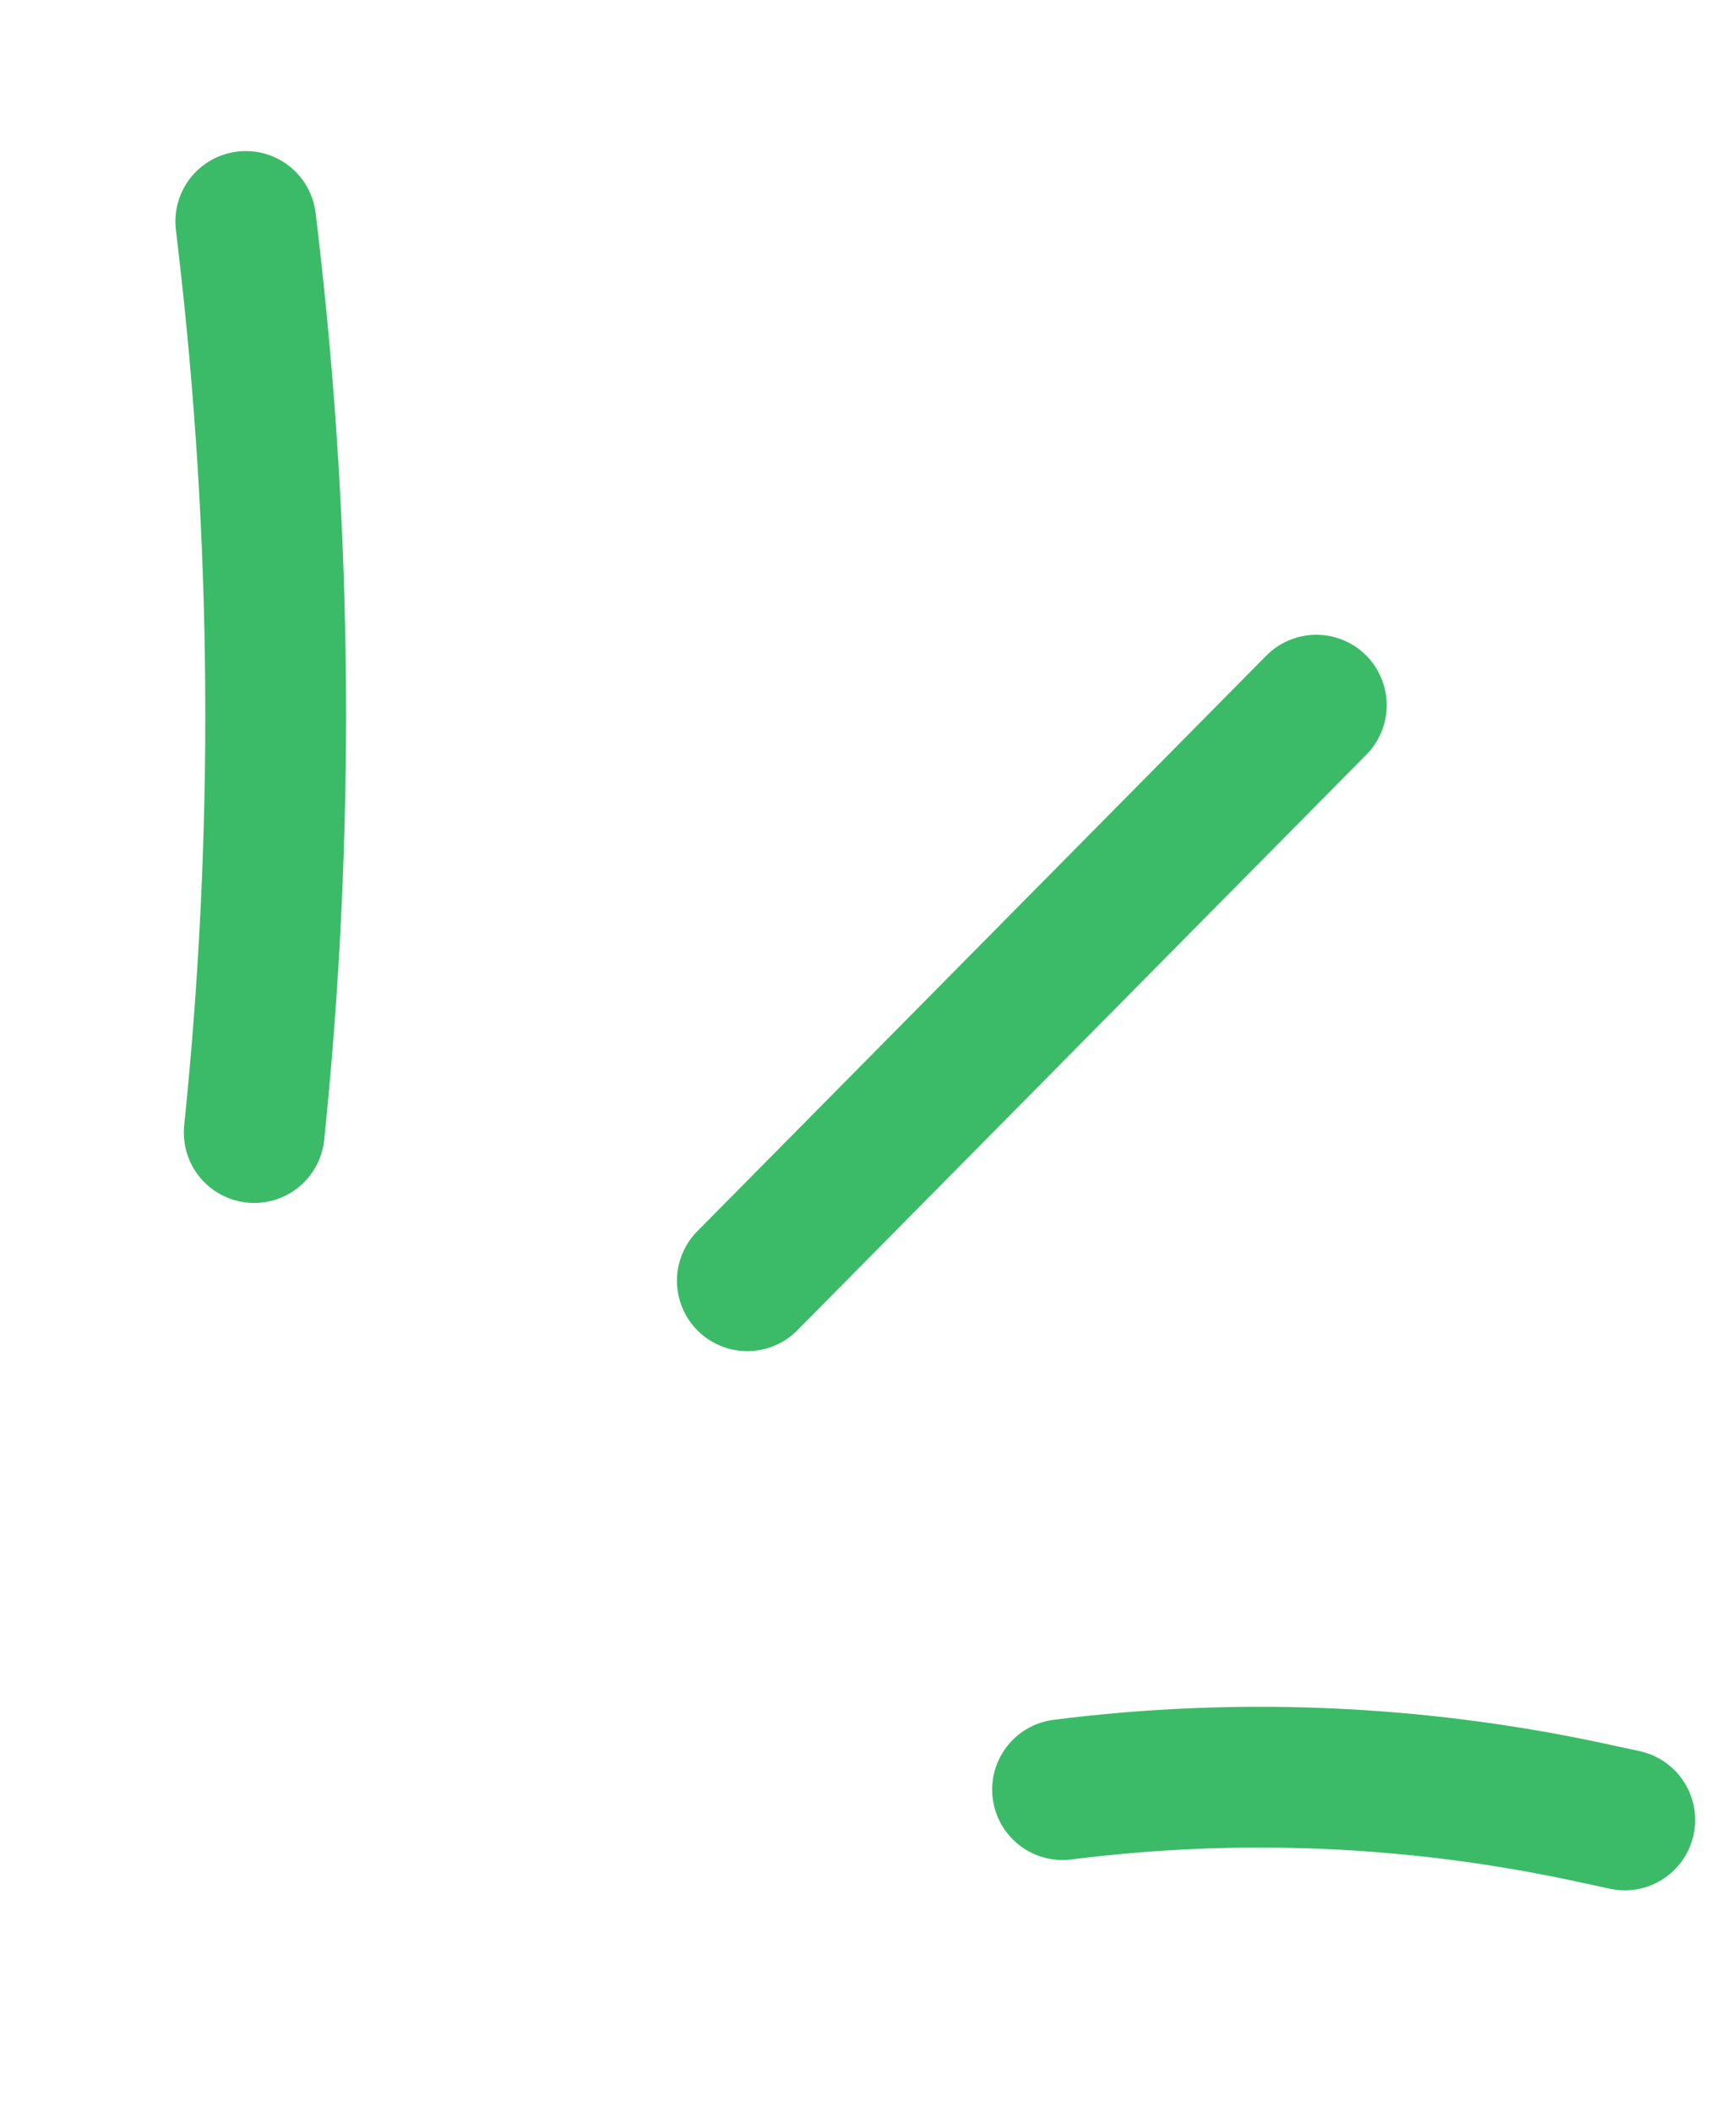
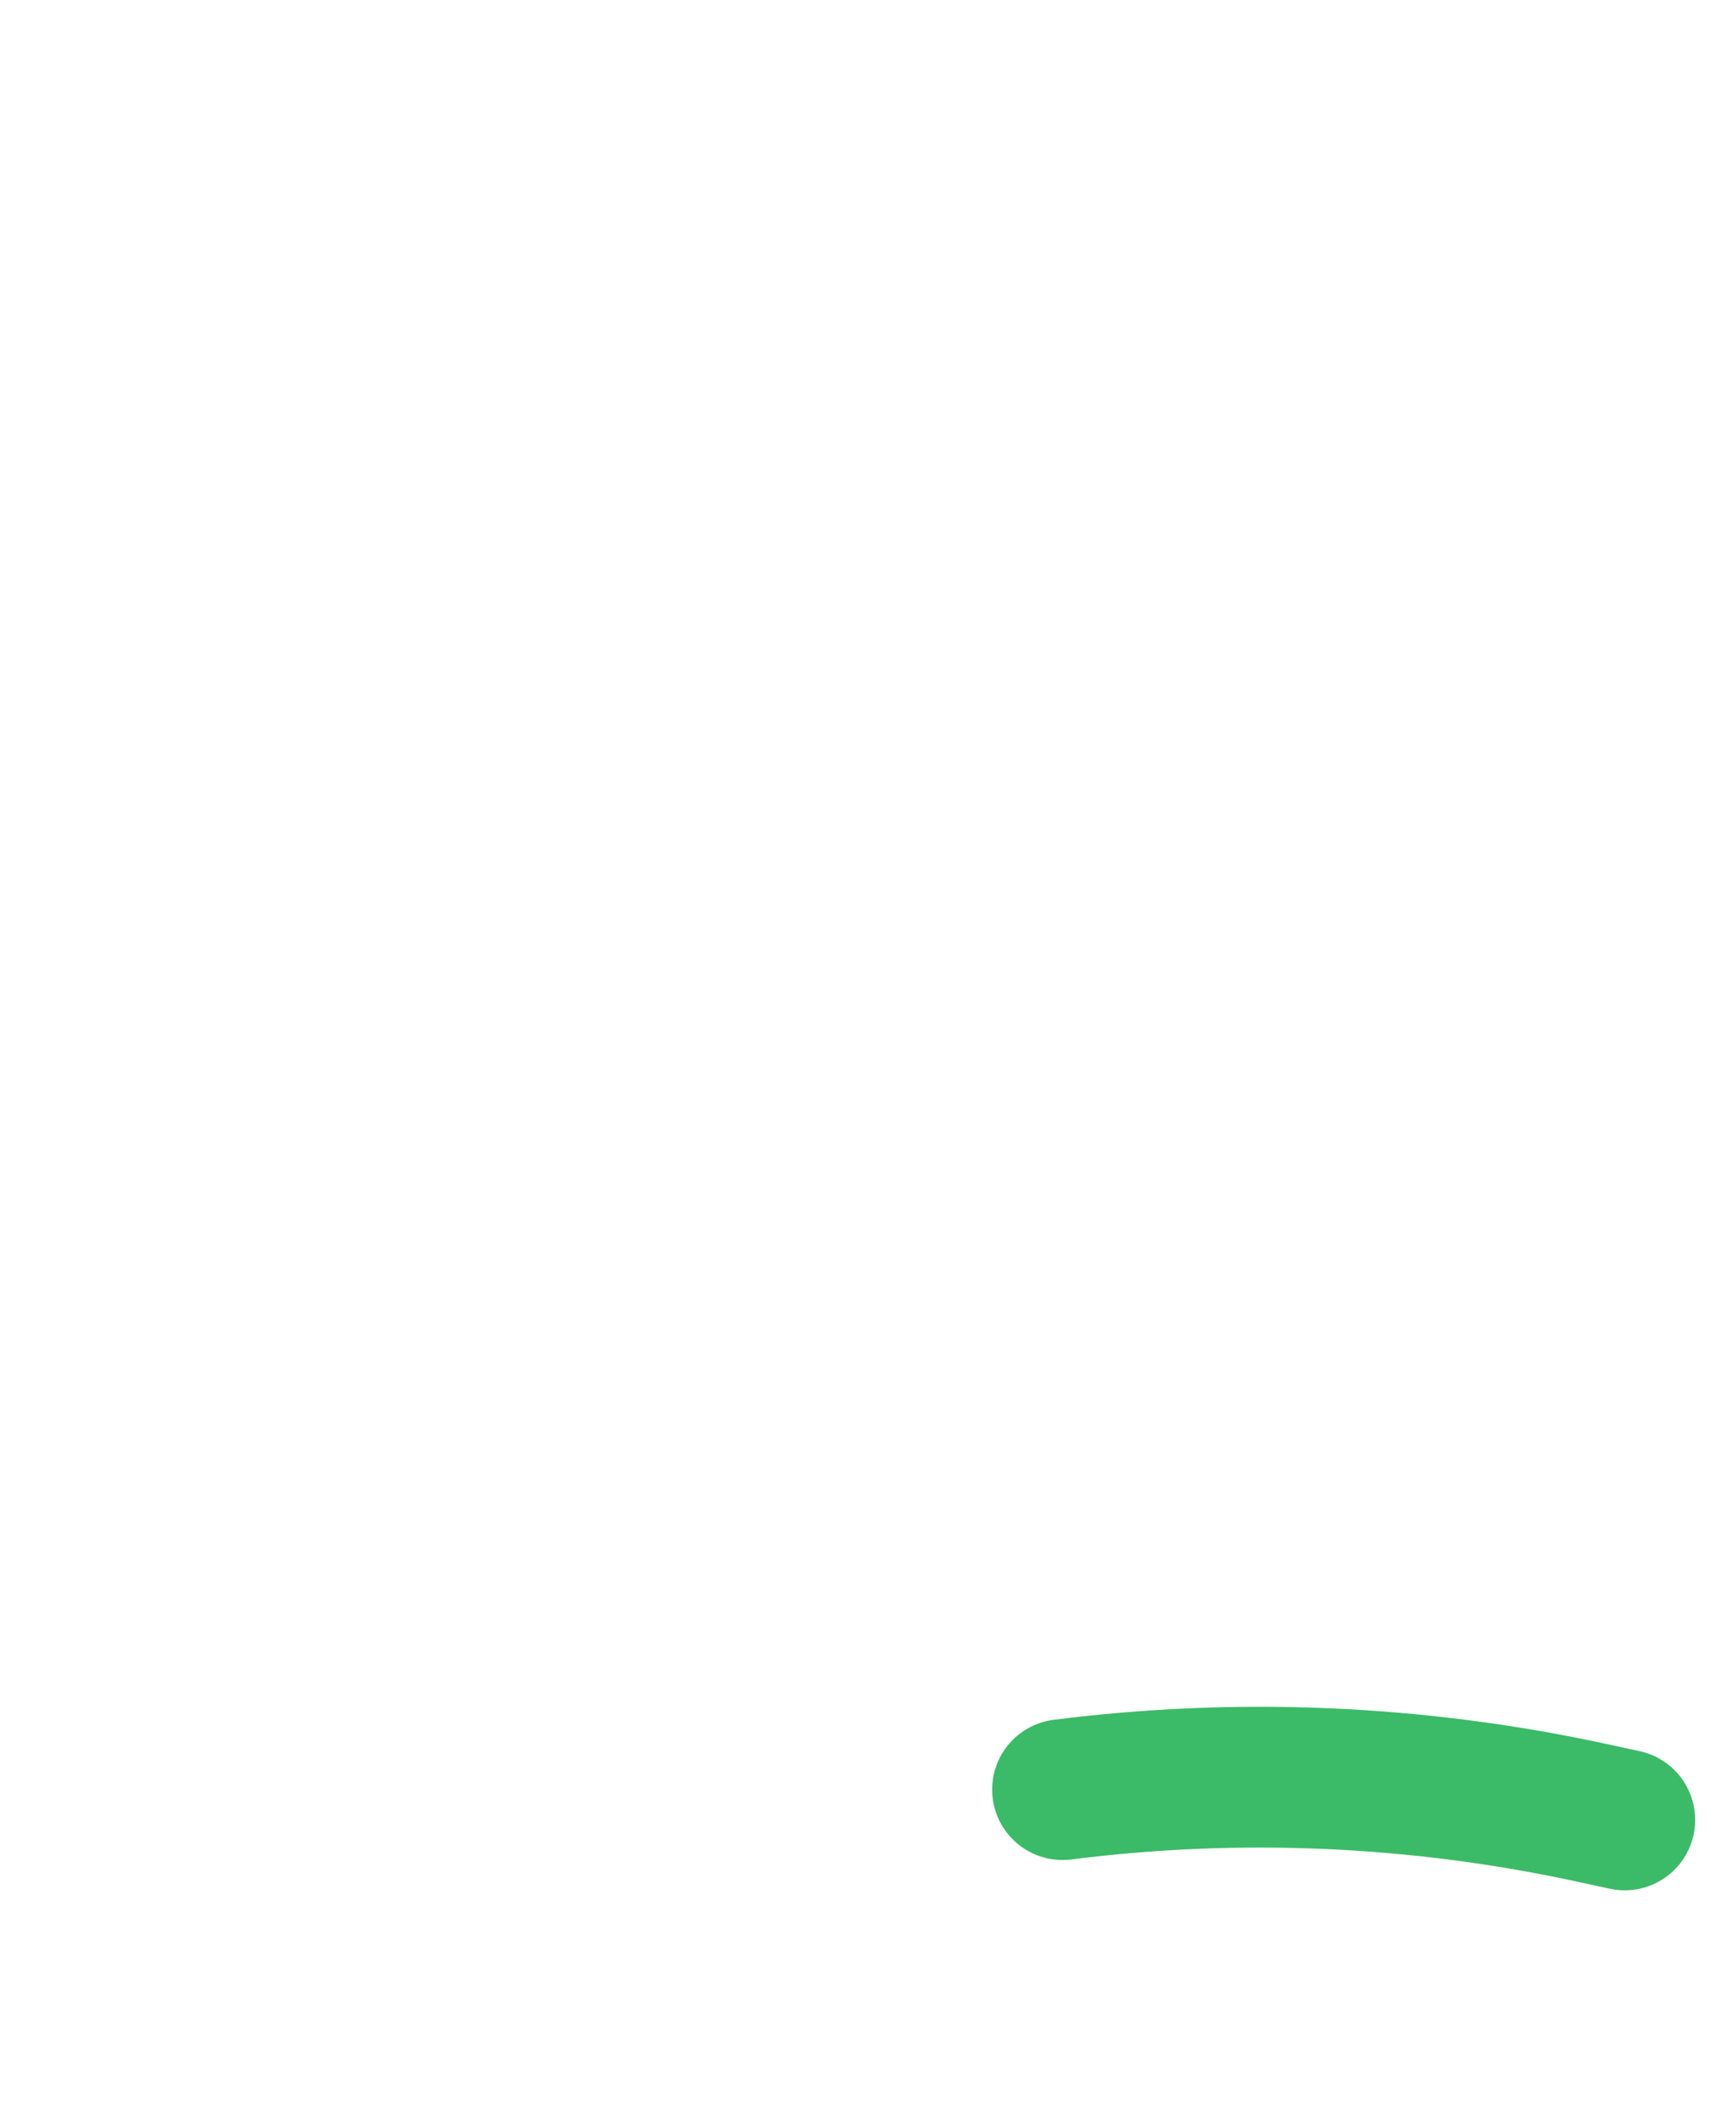
<svg xmlns="http://www.w3.org/2000/svg" width="37" height="45" viewBox="0 0 37 45" fill="none">
-   <path d="M5.238 4.719L5.28 5.076C6.025 11.404 6.071 17.796 5.418 24.135V24.135" stroke="#3BBB67" stroke-width="3" stroke-linecap="round" />
-   <line x1="28.055" y1="15.027" x2="15.928" y2="27.293" stroke="#3BBB67" stroke-width="3" stroke-linecap="round" />
  <path d="M34.629 38.783C34.38 38.729 34.141 38.678 33.912 38.628C30.211 37.827 26.402 37.661 22.646 38.137V38.137" stroke="#3BBB67" stroke-width="3" stroke-linecap="round" />
</svg>